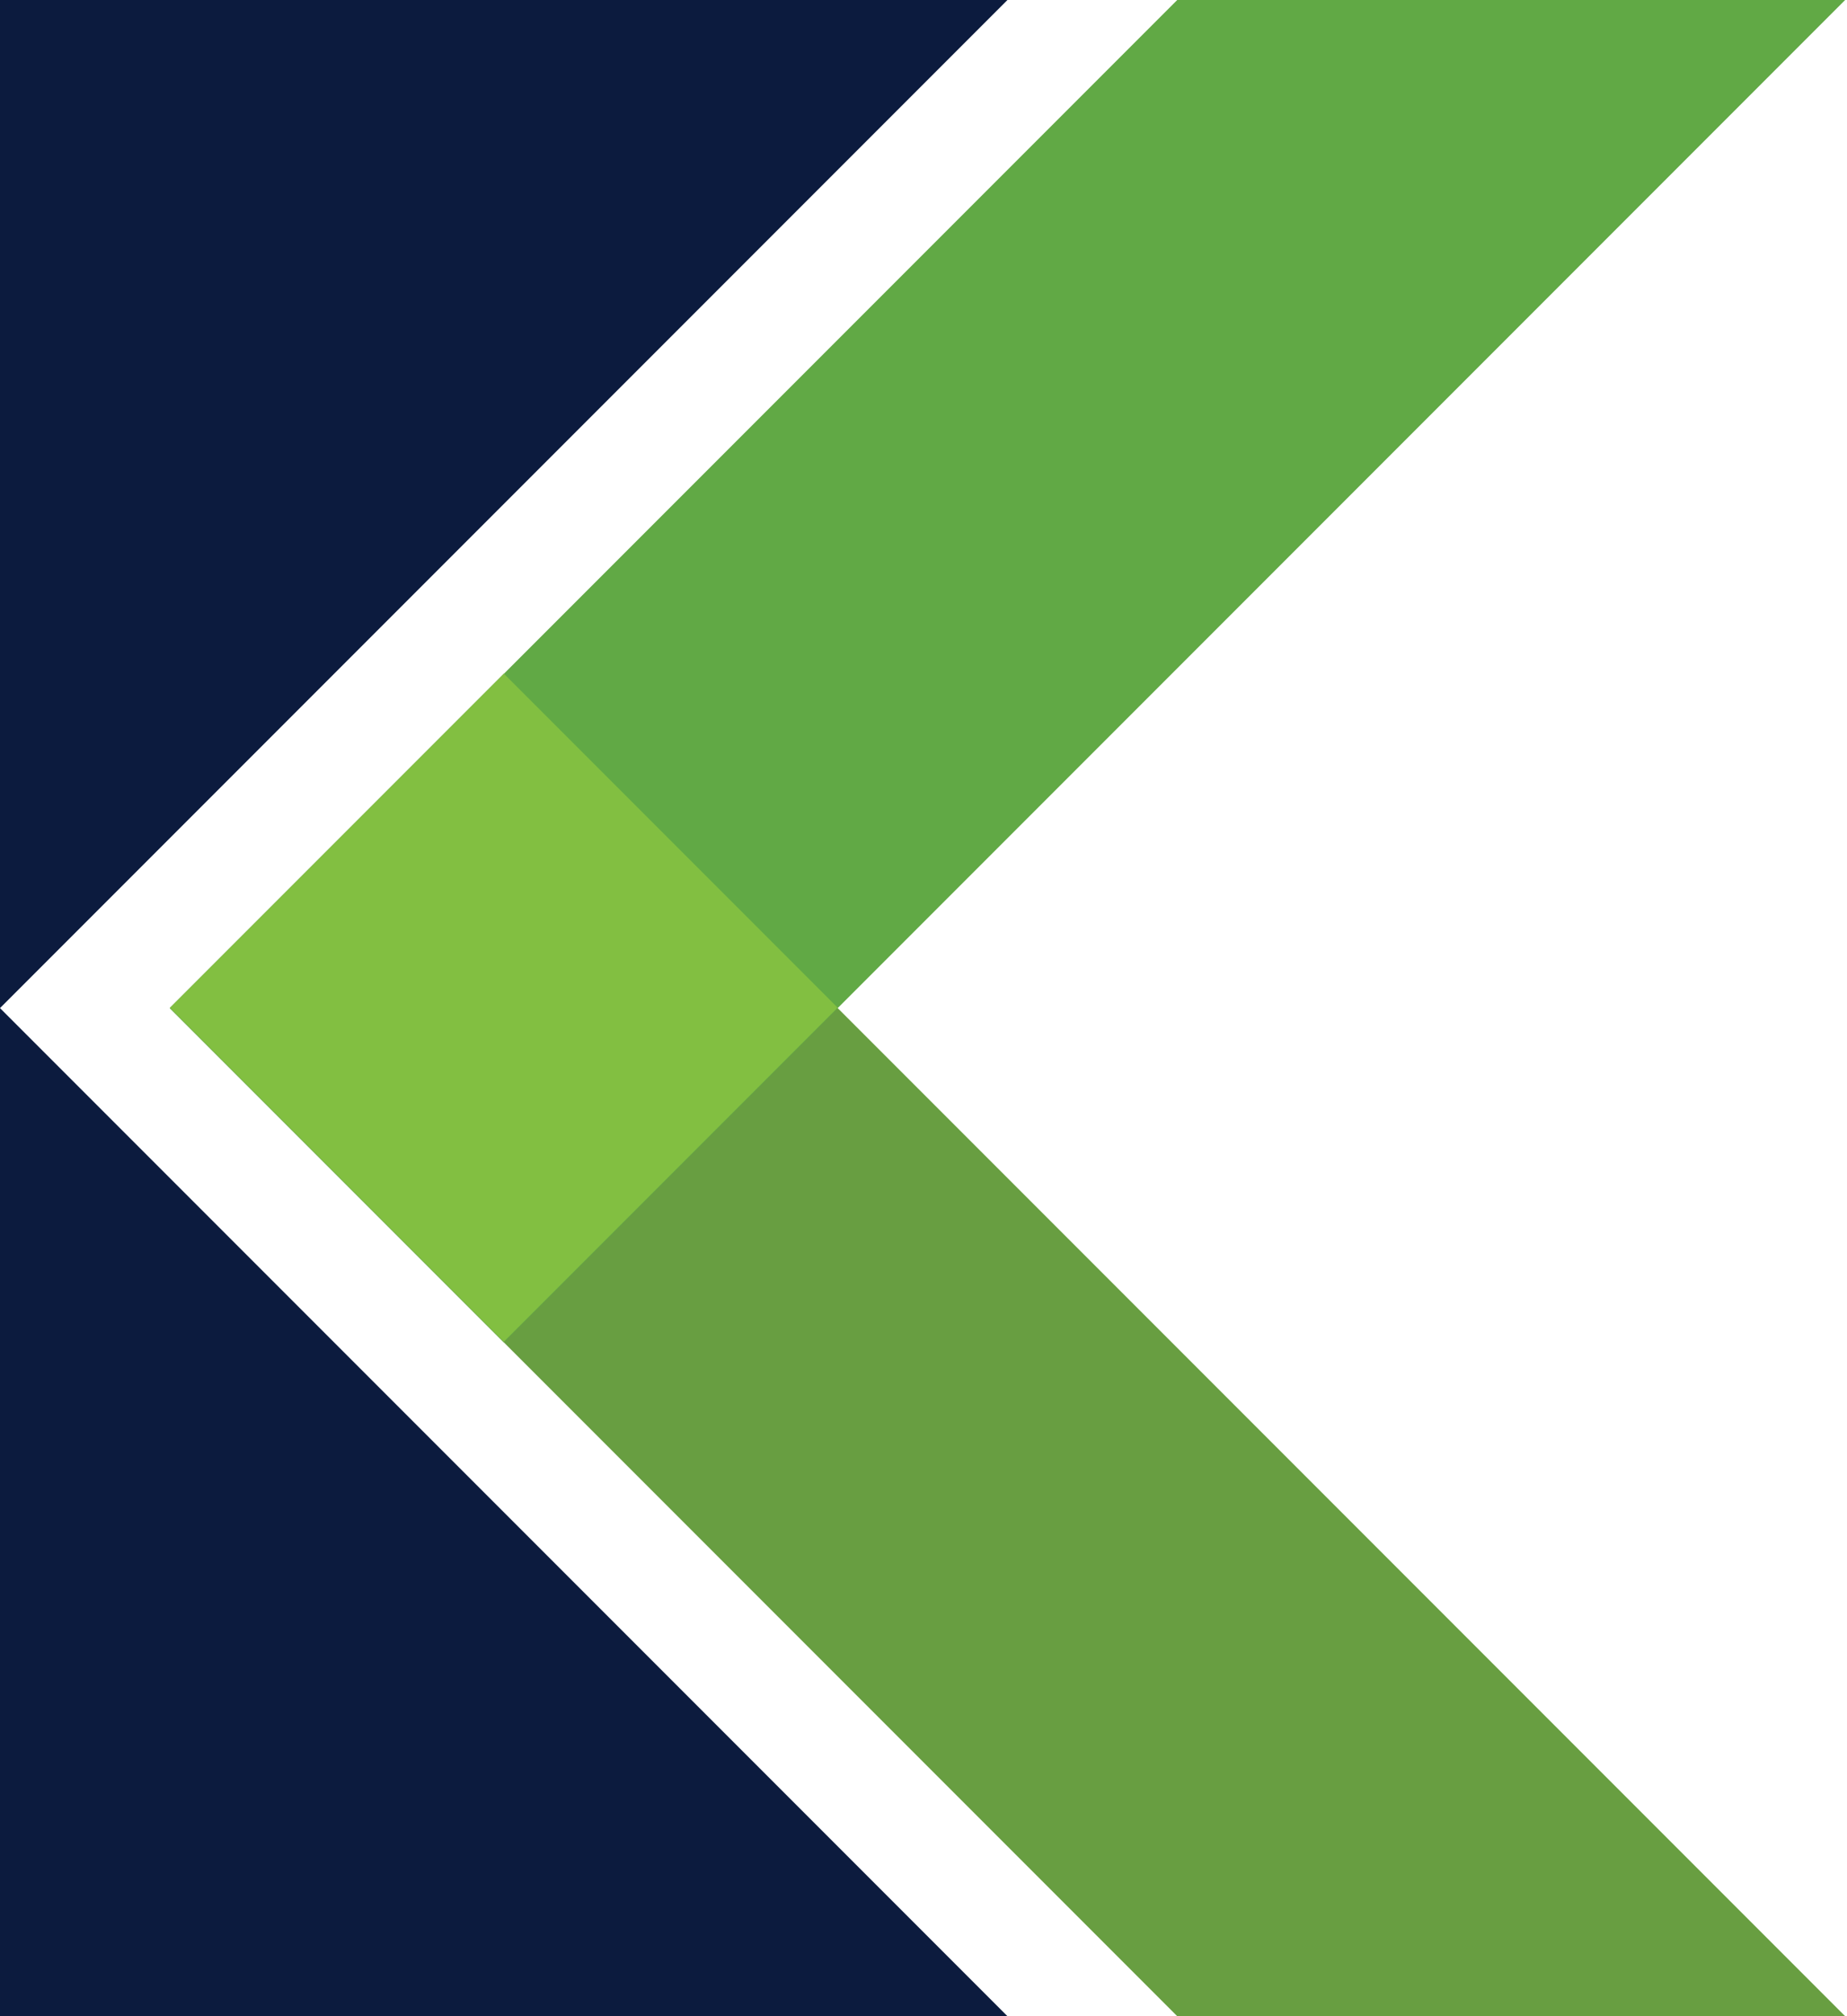
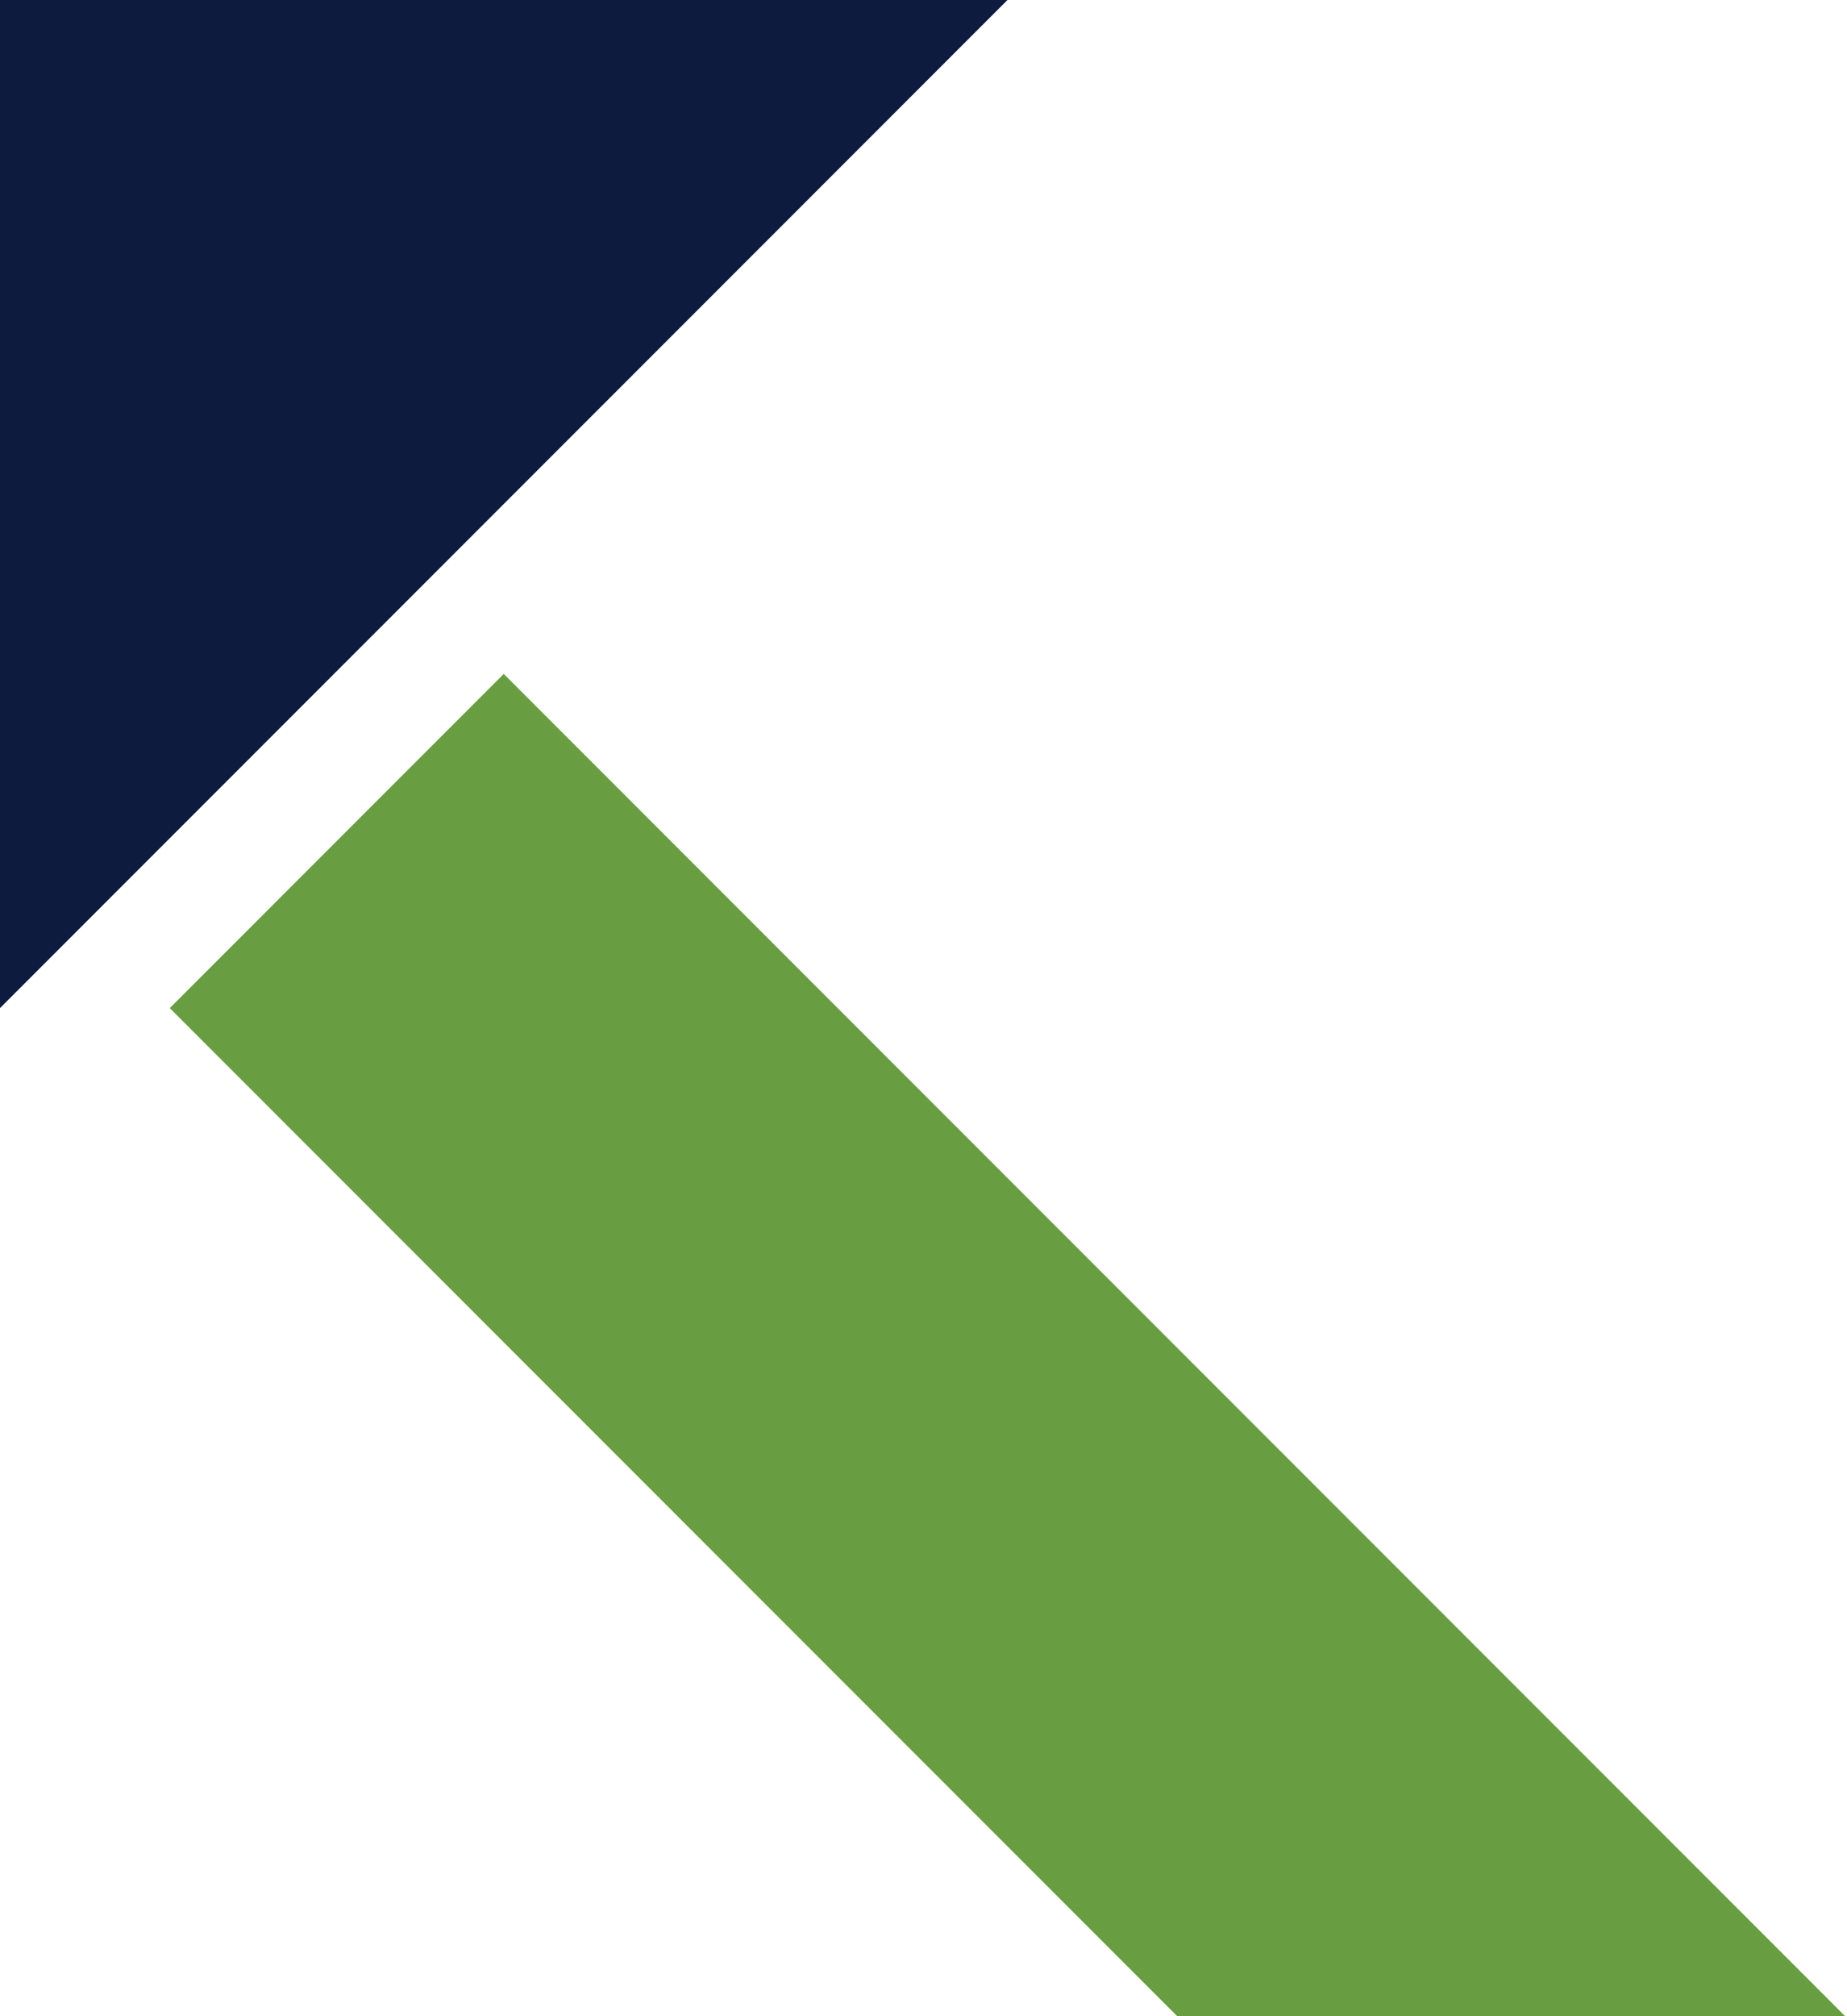
<svg xmlns="http://www.w3.org/2000/svg" viewBox="0 0 198 216" width="198px" height="216px">
  <g>
    <polygon points="126.2 216 18.2 108 54 72.2 197.8 216 126.2 216" fill="#689e41" />
-     <polygon points="54 143.8 18.2 108 126.2 0 197.8 0 54 143.8" fill="#61a945" />
    <polygon points="0 108 0 0 108 0 0 108" fill="#0c1b3e" />
-     <polygon points="108 216 0 216 0 108 108 216" fill="#0c1b3e" />
-     <rect x="28.7" y="82.7" width="50.6" height="50.62" transform="translate(92.2 -6.6) rotate(45)" fill="#82bf41" />
  </g>
</svg>